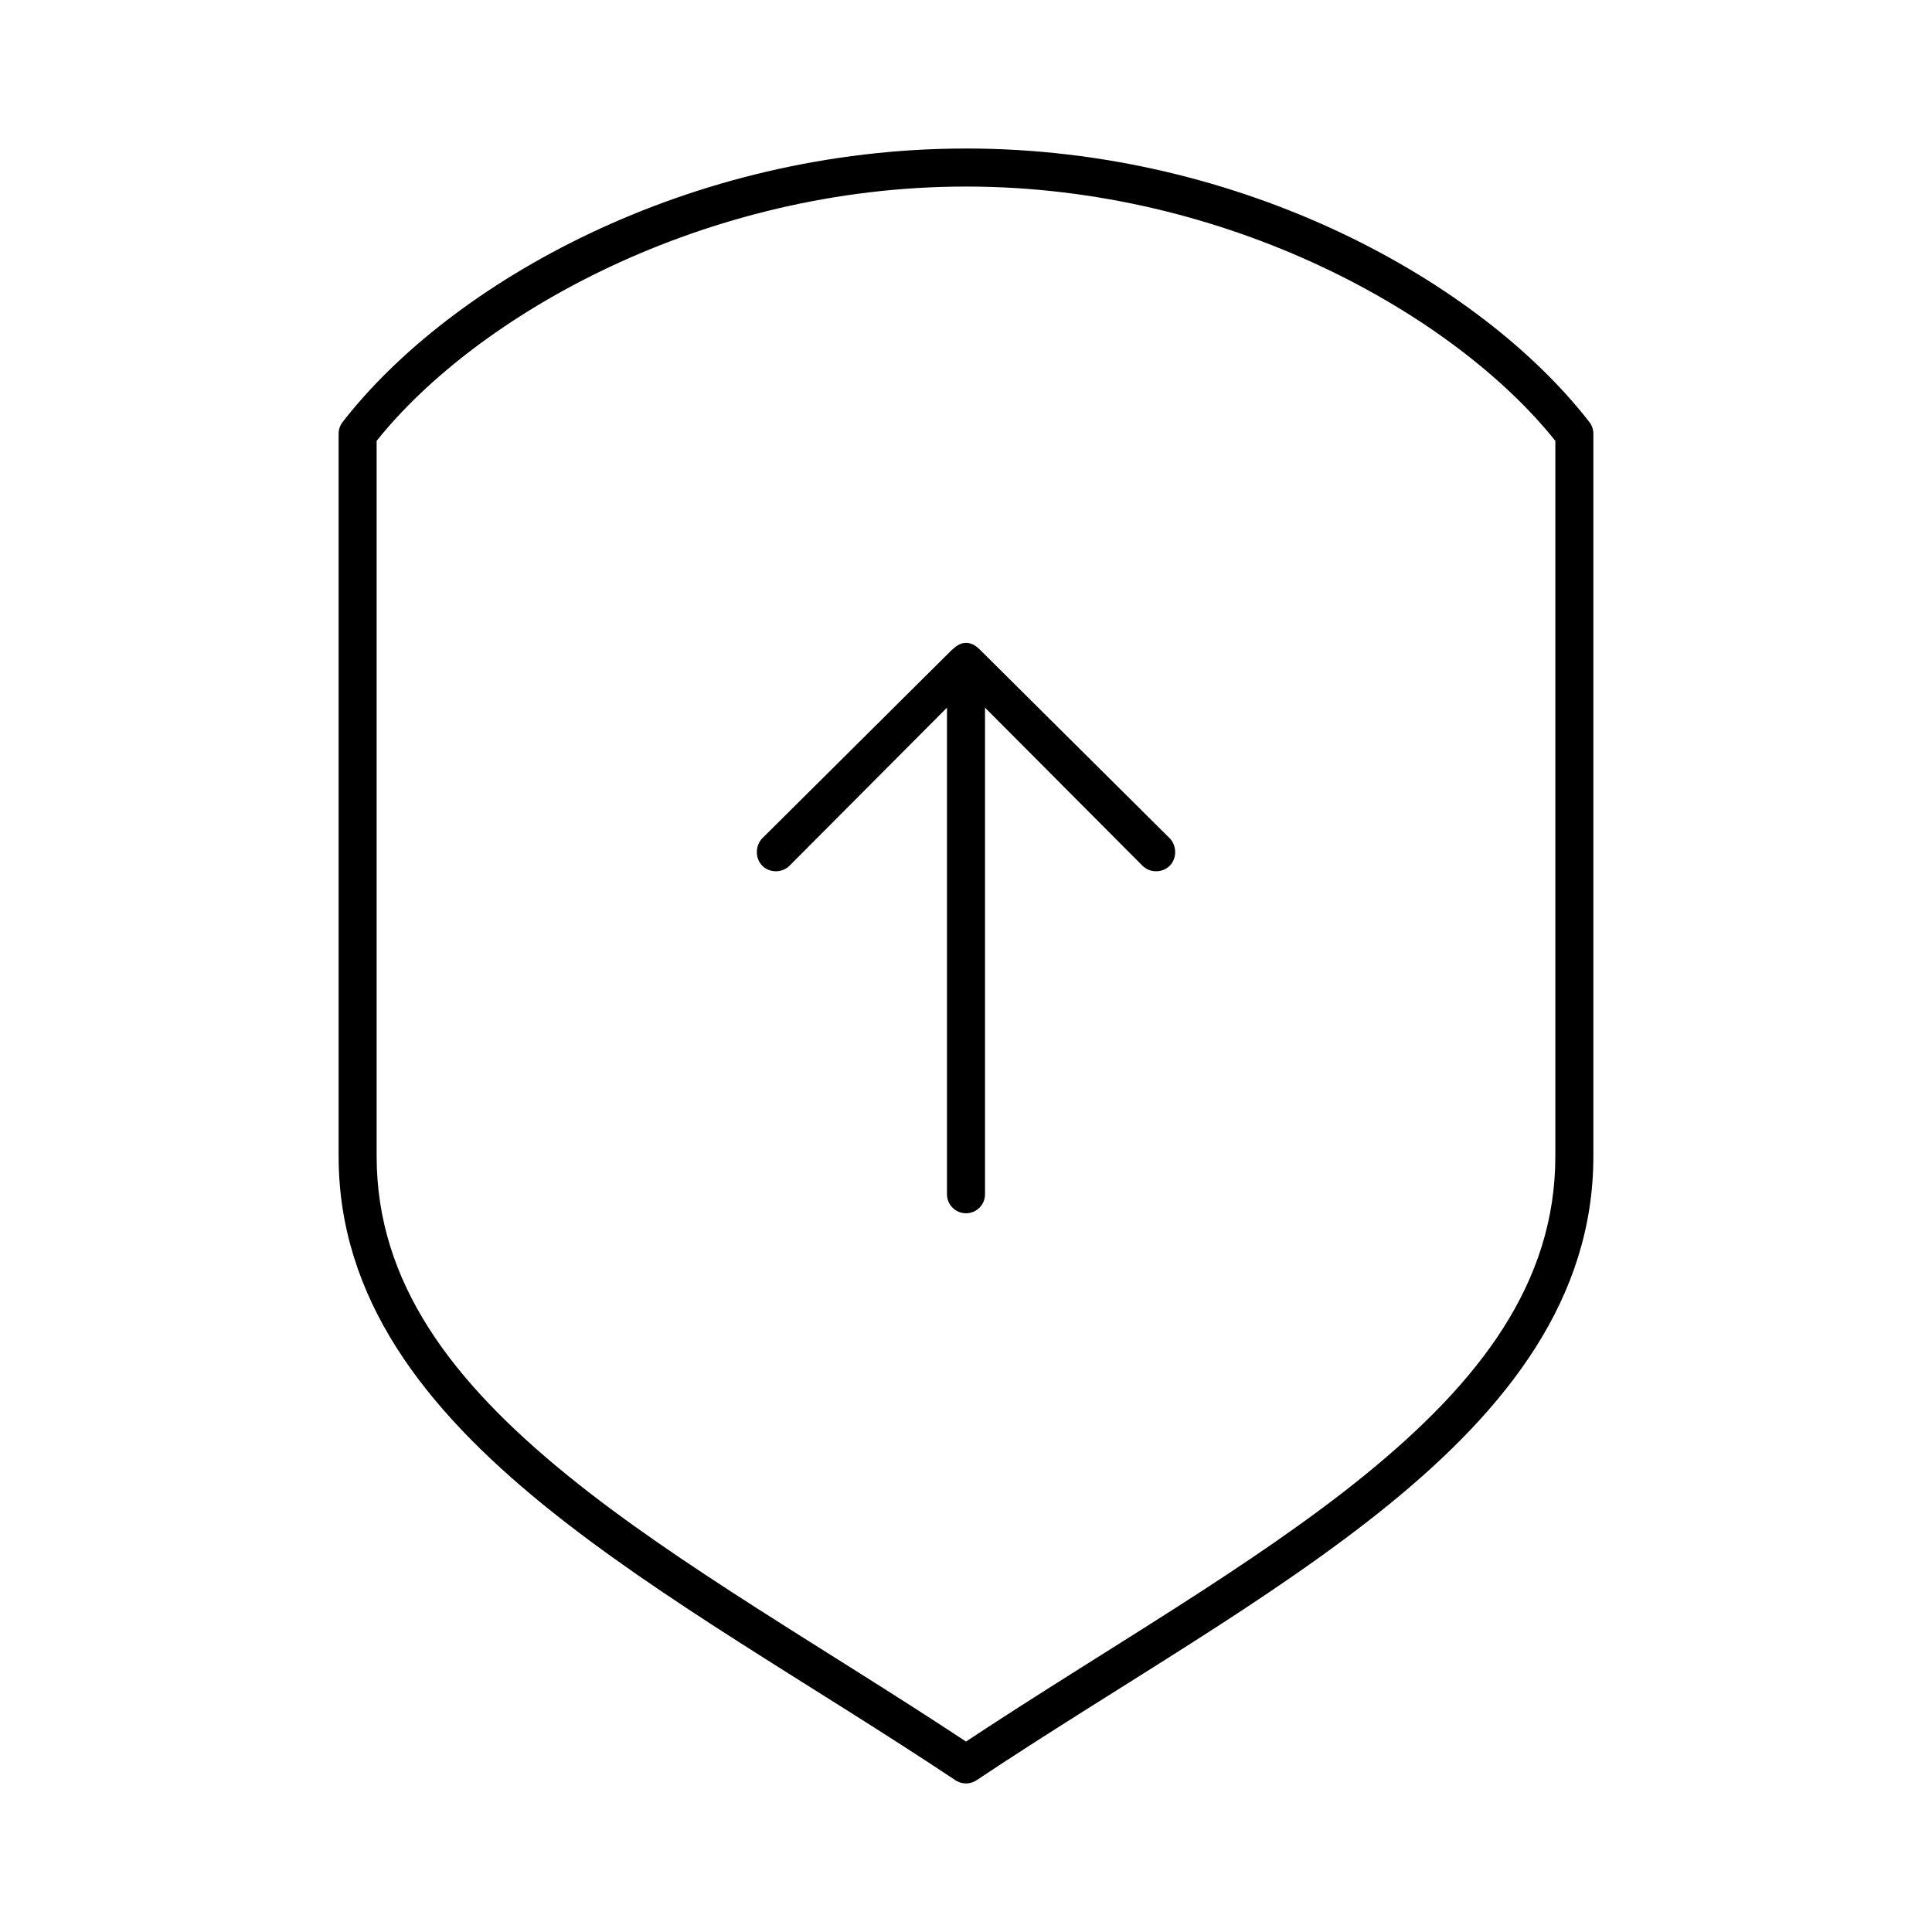
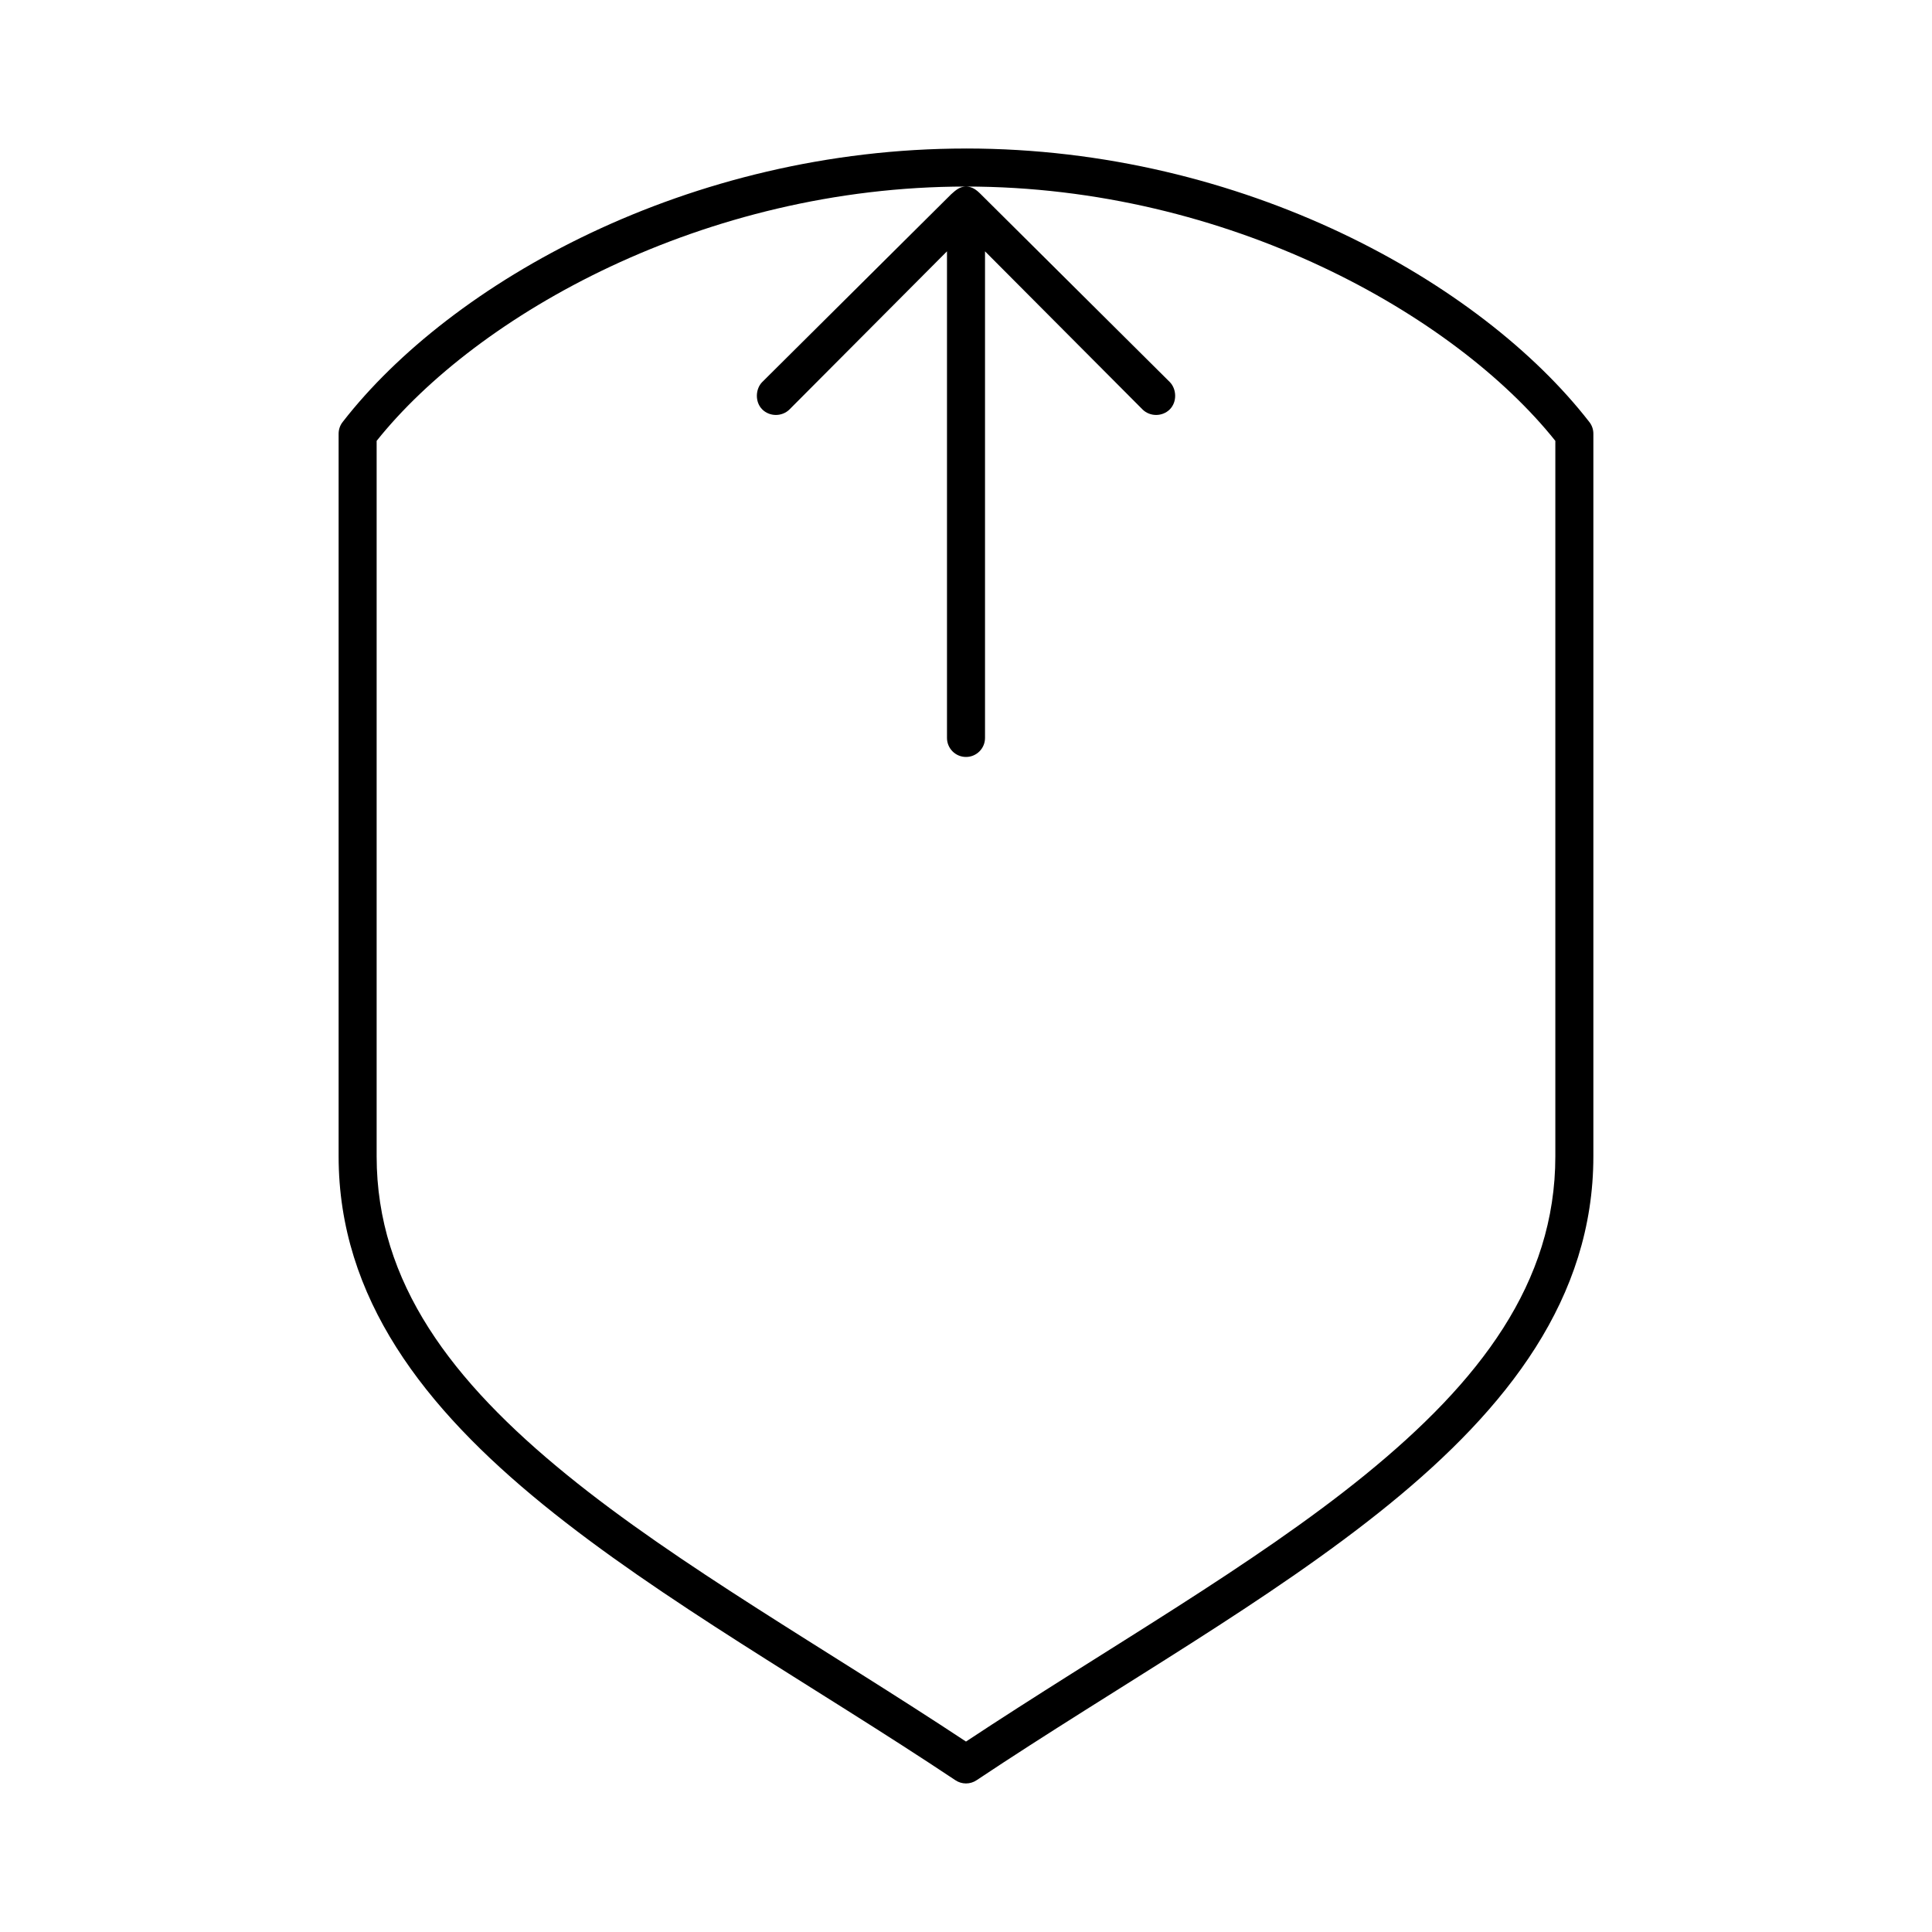
<svg xmlns="http://www.w3.org/2000/svg" fill="#000000" width="800px" height="800px" version="1.1" viewBox="144 144 512 512">
-   <path d="m400 183.36c-73.59 0-136.48 35.508-165.16 72.434-0.715 0.895-1.102 2.004-1.102 3.148v191.48c0 37.637 22.777 66.734 54.16 92.277 31.383 25.539 71.703 48.016 109.27 73.066l-0.004-0.004c1.711 1.164 3.957 1.164 5.668 0 37.562-25.051 77.883-47.523 109.27-73.066 31.379-25.539 54.156-54.641 54.156-92.273v-191.48c0.004-1.145-0.387-2.258-1.102-3.148-28.676-36.93-91.562-72.438-165.15-72.438zm0 10.078c69.535 0 129.56 34.043 156.18 67.395v189.59c0 33.594-20.047 59.711-50.383 84.402-29.574 24.07-68.645 46.125-105.8 70.703-37.156-24.574-76.227-46.633-105.8-70.703-30.336-24.691-50.383-50.809-50.383-84.402v-189.59c26.625-33.352 86.645-67.395 156.18-67.395zm0 120.93c-1.641 0-2.703 0.934-3.938 2.047l-50.066 49.758c-1.812 1.828-1.969 5.277 0 7.246s5.273 1.969 7.242 0l41.723-41.887v128.96c0 2.781 2.258 5.039 5.039 5.039s5.039-2.258 5.039-5.039v-128.96l41.723 41.887c1.969 1.969 5.273 1.969 7.242 0s1.832-5.375 0-7.246l-50.066-49.758c-1.137-1.152-2.297-2.047-3.938-2.047z" />
+   <path d="m400 183.36c-73.59 0-136.48 35.508-165.16 72.434-0.715 0.895-1.102 2.004-1.102 3.148v191.48c0 37.637 22.777 66.734 54.16 92.277 31.383 25.539 71.703 48.016 109.27 73.066l-0.004-0.004c1.711 1.164 3.957 1.164 5.668 0 37.562-25.051 77.883-47.523 109.27-73.066 31.379-25.539 54.156-54.641 54.156-92.273v-191.48c0.004-1.145-0.387-2.258-1.102-3.148-28.676-36.93-91.562-72.438-165.15-72.438zm0 10.078c69.535 0 129.56 34.043 156.18 67.395v189.59c0 33.594-20.047 59.711-50.383 84.402-29.574 24.07-68.645 46.125-105.8 70.703-37.156-24.574-76.227-46.633-105.8-70.703-30.336-24.691-50.383-50.809-50.383-84.402v-189.59c26.625-33.352 86.645-67.395 156.18-67.395zc-1.641 0-2.703 0.934-3.938 2.047l-50.066 49.758c-1.812 1.828-1.969 5.277 0 7.246s5.273 1.969 7.242 0l41.723-41.887v128.96c0 2.781 2.258 5.039 5.039 5.039s5.039-2.258 5.039-5.039v-128.96l41.723 41.887c1.969 1.969 5.273 1.969 7.242 0s1.832-5.375 0-7.246l-50.066-49.758c-1.137-1.152-2.297-2.047-3.938-2.047z" />
</svg>